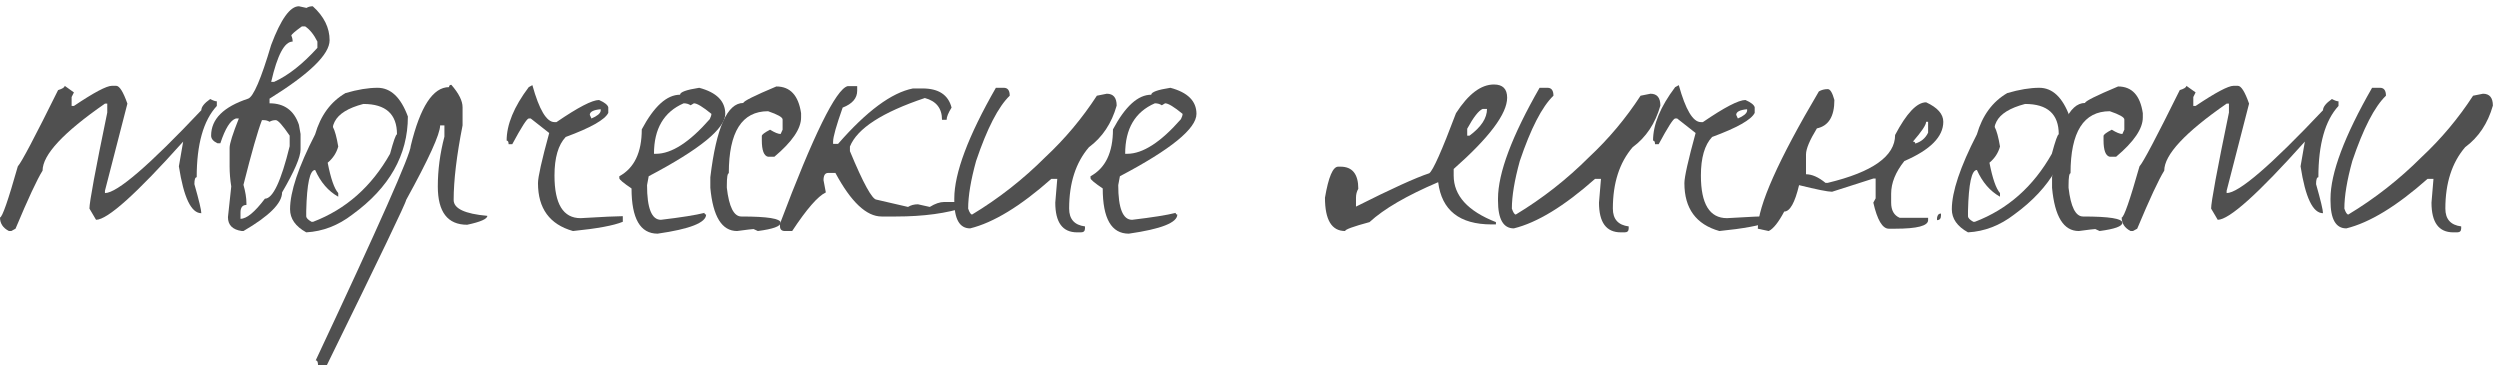
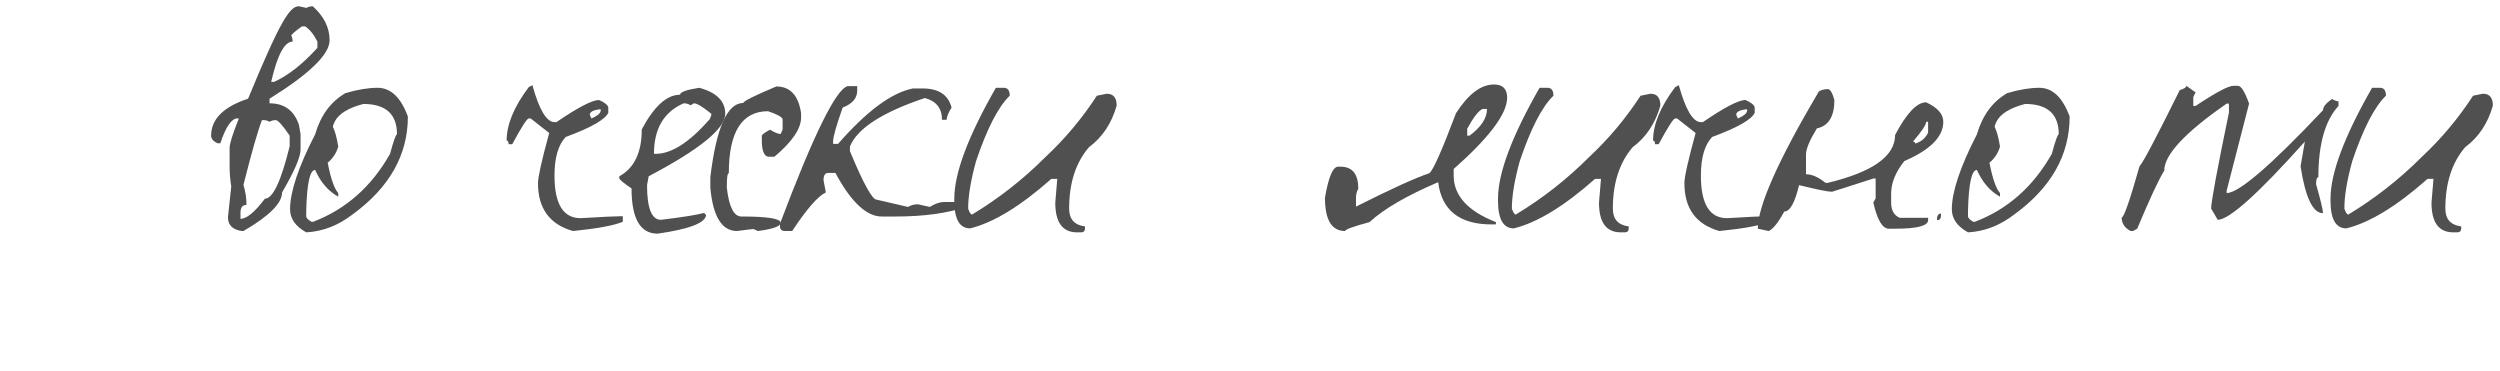
<svg xmlns="http://www.w3.org/2000/svg" width="303" height="45" viewBox="0 0 303 45" fill="none">
-   <path d="M7.84 10.4L8.96 11.2L8.68 11.76V12.84H8.96C11.387 11.213 12.92 10.4 13.56 10.4H14.08C14.48 10.4 14.933 11.12 15.44 12.56L12.72 23.12V23.4C14.187 23.4 18.08 20.053 24.4 13.36C24.4 12.96 24.76 12.506 25.48 12C25.827 12.186 26.093 12.28 26.28 12.28V12.84C24.653 14.6 23.84 17.48 23.84 21.48C23.653 21.48 23.56 21.76 23.56 22.32C24.12 24.293 24.4 25.466 24.4 25.84C23.173 25.84 22.267 23.946 21.68 20.16L22.2 17.16C16.547 23.48 13.027 26.64 11.64 26.64L10.84 25.28C10.84 24.48 11.56 20.6 13 13.64V12.56H12.72C7.68 16.053 5.16 18.76 5.16 20.68C4.493 21.746 3.4 24.093 1.88 27.72L1.36 28H1.08C0.36 27.626 0 27.08 0 26.36C0.267 26.36 0.987 24.293 2.16 20.16C2.587 19.706 4.213 16.626 7.04 10.92C7.573 10.76 7.84 10.586 7.84 10.4Z" fill="#505050" />
-   <path d="M36.228 0.76L37.148 0.96C37.361 0.826 37.615 0.76 37.908 0.76C39.268 1.986 39.948 3.36 39.948 4.88C39.948 6.586 37.522 8.946 32.668 11.96V12.52C34.455 12.52 35.642 13.386 36.228 15.12L36.428 16.24V18.12C36.428 19.026 35.681 20.76 34.188 23.32C34.188 24.626 32.628 26.186 29.508 28H29.308C28.188 27.84 27.628 27.28 27.628 26.32L28.028 22.6C27.895 21.773 27.828 20.96 27.828 20.16V17.92C27.828 17.413 28.201 16.226 28.948 14.36H28.588C27.922 14.573 27.295 15.573 26.708 17.36H26.348C25.841 17.12 25.588 16.813 25.588 16.44C25.588 14.44 27.081 12.946 30.068 11.96C30.708 11.746 31.642 9.573 32.868 5.44C34.041 2.32 35.161 0.76 36.228 0.76ZM35.308 4.32C35.415 4.533 35.468 4.773 35.468 5.04C34.481 5.04 33.615 6.666 32.868 9.92H33.228C34.935 9.146 36.681 7.773 38.468 5.8V5.04C38.041 4.186 37.548 3.573 36.988 3.2H36.588C35.735 3.813 35.308 4.186 35.308 4.32ZM31.748 14.56C31.241 15.866 30.495 18.48 29.508 22.4C29.748 23.253 29.868 24 29.868 24.64V24.84C29.388 24.84 29.148 25.146 29.148 25.76V26.52C29.895 26.52 30.881 25.706 32.108 24.08C33.068 24.08 34.068 21.96 35.108 17.72V16.44C34.255 15.186 33.695 14.56 33.428 14.56C33.135 14.56 32.882 14.626 32.668 14.76C32.455 14.626 32.215 14.56 31.948 14.56H31.748Z" fill="#505050" />
+   <path d="M36.228 0.76L37.148 0.96C37.361 0.826 37.615 0.76 37.908 0.76C39.268 1.986 39.948 3.36 39.948 4.88C39.948 6.586 37.522 8.946 32.668 11.96V12.52C34.455 12.52 35.642 13.386 36.228 15.12L36.428 16.24V18.12C36.428 19.026 35.681 20.76 34.188 23.32C34.188 24.626 32.628 26.186 29.508 28H29.308C28.188 27.84 27.628 27.28 27.628 26.32L28.028 22.6C27.895 21.773 27.828 20.96 27.828 20.16V17.92C27.828 17.413 28.201 16.226 28.948 14.36H28.588C27.922 14.573 27.295 15.573 26.708 17.36H26.348C25.841 17.12 25.588 16.813 25.588 16.44C25.588 14.44 27.081 12.946 30.068 11.96C34.041 2.32 35.161 0.76 36.228 0.76ZM35.308 4.32C35.415 4.533 35.468 4.773 35.468 5.04C34.481 5.04 33.615 6.666 32.868 9.92H33.228C34.935 9.146 36.681 7.773 38.468 5.8V5.04C38.041 4.186 37.548 3.573 36.988 3.2H36.588C35.735 3.813 35.308 4.186 35.308 4.32ZM31.748 14.56C31.241 15.866 30.495 18.48 29.508 22.4C29.748 23.253 29.868 24 29.868 24.64V24.84C29.388 24.84 29.148 25.146 29.148 25.76V26.52C29.895 26.52 30.881 25.706 32.108 24.08C33.068 24.08 34.068 21.96 35.108 17.72V16.44C34.255 15.186 33.695 14.56 33.428 14.56C33.135 14.56 32.882 14.626 32.668 14.76C32.455 14.626 32.215 14.56 31.948 14.56H31.748Z" fill="#505050" />
  <path d="M45.755 10.64C47.355 10.64 48.581 11.8 49.435 14.12C49.435 18.786 47.195 22.746 42.715 26C40.981 27.333 39.115 28.053 37.115 28.16C35.808 27.44 35.155 26.506 35.155 25.36C35.155 23.253 36.168 20.226 38.195 16.28C38.861 13.986 40.088 12.32 41.875 11.28C43.341 10.853 44.635 10.64 45.755 10.64ZM40.355 15.4C40.595 15.853 40.808 16.64 40.995 17.76C40.781 18.533 40.355 19.186 39.715 19.72C40.088 21.64 40.515 22.866 40.995 23.4V23.84C39.795 23.173 38.861 22.093 38.195 20.6C37.555 20.6 37.195 22.253 37.115 25.56V26.2C37.115 26.413 37.328 26.64 37.755 26.88H37.955C41.928 25.36 45.035 22.613 47.275 18.64C47.701 17.066 47.981 16.28 48.115 16.28C48.115 13.826 46.755 12.6 44.035 12.6C42.195 13.08 41.035 13.8 40.555 14.76C40.421 15.026 40.355 15.24 40.355 15.4Z" fill="#505050" />
-   <path d="M54.703 10.28C55.61 11.32 56.063 12.226 56.063 13V15.2C55.343 18.853 54.983 21.866 54.983 24.24C54.983 25.28 56.343 25.92 59.063 26.16C59.063 26.533 58.25 26.893 56.623 27.24C54.25 27.24 53.063 25.693 53.063 22.6C53.063 20.6 53.33 18.586 53.863 16.56V15.2H53.343C53.343 16.24 51.97 19.253 49.223 24.24C49.223 24.533 46.023 31.2 39.623 44.24H38.543C38.543 43.866 38.45 43.68 38.263 43.68C45.943 27.333 49.783 18.666 49.783 17.68C50.93 12.933 52.477 10.56 54.423 10.56C54.423 10.373 54.517 10.28 54.703 10.28Z" fill="#505050" />
  <path d="M64.524 10.32C65.351 13.306 66.244 14.8 67.204 14.8H67.444C70.057 13.013 71.777 12.12 72.604 12.12C73.271 12.413 73.644 12.706 73.724 13V13.68C73.324 14.506 71.604 15.48 68.564 16.6C67.657 17.56 67.204 19.12 67.204 21.28C67.204 24.72 68.257 26.44 70.364 26.44C73.084 26.28 74.791 26.2 75.484 26.2V26.88C74.391 27.333 72.377 27.706 69.444 28C66.617 27.2 65.204 25.266 65.204 22.2C65.204 21.453 65.657 19.426 66.564 16.12L64.324 14.36H64.084C63.871 14.36 63.204 15.4 62.084 17.48H61.644C61.644 17.186 61.564 17.04 61.404 17.04C61.404 15.093 62.297 12.933 64.084 10.56L64.524 10.32ZM71.484 13.92L71.684 14.36C72.377 14.066 72.751 13.76 72.804 13.44V13.24C71.924 13.32 71.484 13.546 71.484 13.92Z" fill="#505050" />
  <path d="M84.742 10.64C86.848 11.2 87.902 12.253 87.902 13.8C87.902 15.586 84.808 18.106 78.622 21.36L78.422 22.44C78.422 25.24 78.982 26.64 80.102 26.64C82.582 26.346 84.342 26.066 85.382 25.8C85.382 25.933 85.448 26 85.582 26C85.582 26.986 83.622 27.76 79.702 28.32C77.595 28.32 76.542 26.493 76.542 22.84C75.555 22.173 75.062 21.76 75.062 21.6V21.36C76.875 20.373 77.782 18.48 77.782 15.68C79.275 12.88 80.822 11.48 82.422 11.48C82.422 11.16 83.195 10.88 84.742 10.64ZM79.262 18.64H79.502C81.395 18.64 83.568 17.24 86.022 14.44C86.155 14.173 86.222 13.96 86.222 13.8C85.182 12.946 84.475 12.52 84.102 12.52L83.702 12.76C83.462 12.6 83.182 12.52 82.862 12.52C80.462 13.56 79.262 15.6 79.262 18.64Z" fill="#505050" />
  <path d="M94.092 10.48C95.772 10.48 96.772 11.56 97.092 13.72V14.24C97.092 15.6 96.012 17.186 93.852 19H93.092C92.585 18.893 92.332 18.226 92.332 17V16.48C92.332 16.32 92.665 16.066 93.332 15.72C93.892 16.066 94.319 16.24 94.612 16.24L94.852 15.72V14.48C94.852 14.213 94.266 13.88 93.092 13.48C89.919 13.48 88.332 15.986 88.332 21C88.172 21 88.092 21.493 88.092 22.48V22.76C88.359 25.08 88.945 26.24 89.852 26.24C93.025 26.24 94.612 26.493 94.612 27C94.612 27.426 93.692 27.76 91.852 28L91.332 27.76C91.199 27.76 90.532 27.84 89.332 28C87.492 28 86.412 26.253 86.092 22.76V21.48C86.812 15.48 88.145 12.48 90.092 12.48C90.092 12.266 91.425 11.6 94.092 10.48Z" fill="#505050" />
  <path d="M102.731 10.44H103.891V11C103.891 11.906 103.305 12.586 102.131 13.04C101.358 15.226 100.971 16.6 100.971 17.16V17.44H101.571C105.038 13.466 108.065 11.226 110.651 10.72H111.811C113.758 10.72 114.931 11.493 115.331 13.04C114.931 13.68 114.731 14.173 114.731 14.52H114.171C114.171 13.133 113.478 12.253 112.091 11.88C106.918 13.613 103.891 15.573 103.011 17.76V18.32C104.638 22.24 105.718 24.2 106.251 24.2L110.051 25.08C110.398 24.866 110.798 24.76 111.251 24.76L112.691 25.08C113.331 24.68 113.918 24.48 114.451 24.48H116.491C116.891 24.533 117.091 24.733 117.091 25.08C114.771 25.853 111.945 26.24 108.611 26.24H106.851C105.011 26.24 103.145 24.48 101.251 20.96H100.371C99.998 20.96 99.811 21.253 99.811 21.84L100.091 23.32C99.131 23.773 97.771 25.333 96.011 28H95.131C94.731 28 94.531 27.8 94.531 27.4V27.12C98.585 16.373 101.318 10.813 102.731 10.44Z" fill="#505050" />
  <path d="M121.66 10.64C122.14 10.64 122.38 10.96 122.38 11.6C120.993 12.933 119.633 15.573 118.3 19.52C117.66 21.84 117.34 23.76 117.34 25.28C117.5 25.76 117.66 26 117.82 26C121.046 24.053 124.006 21.733 126.7 19.04C129.073 16.826 131.153 14.346 132.94 11.6L134.14 11.36C134.94 11.36 135.34 11.84 135.34 12.8C134.726 14.96 133.606 16.64 131.98 17.84C130.38 19.706 129.58 22.186 129.58 25.28C129.58 26.56 130.22 27.28 131.5 27.44V27.68C131.5 28 131.34 28.16 131.02 28.16H130.54C128.78 28.16 127.9 26.96 127.9 24.56L128.14 21.68H127.42C123.686 24.986 120.406 26.986 117.58 27.68C116.3 27.68 115.66 26.56 115.66 24.32V24.08C115.66 20.986 117.34 16.506 120.7 10.64H121.66Z" fill="#505050" />
-   <path d="M141.851 10.64C143.958 11.2 145.011 12.253 145.011 13.8C145.011 15.586 141.918 18.106 135.731 21.36L135.531 22.44C135.531 25.24 136.091 26.64 137.211 26.64C139.691 26.346 141.451 26.066 142.491 25.8C142.491 25.933 142.558 26 142.691 26C142.691 26.986 140.731 27.76 136.811 28.32C134.704 28.32 133.651 26.493 133.651 22.84C132.664 22.173 132.171 21.76 132.171 21.6V21.36C133.984 20.373 134.891 18.48 134.891 15.68C136.384 12.88 137.931 11.48 139.531 11.48C139.531 11.16 140.304 10.88 141.851 10.64ZM136.371 18.64H136.611C138.504 18.64 140.678 17.24 143.131 14.44C143.264 14.173 143.331 13.96 143.331 13.8C142.291 12.946 141.584 12.52 141.211 12.52L140.811 12.76C140.571 12.6 140.291 12.52 139.971 12.52C137.571 13.56 136.371 15.6 136.371 18.64Z" fill="#505050" />
  <path d="M181.066 10.24C182.133 10.24 182.666 10.773 182.666 11.84C182.666 13.786 180.506 16.666 176.186 20.48V21.28C176.186 23.706 177.893 25.586 181.306 26.92V27.2H180.786C176.893 27.2 174.733 25.493 174.306 22.08C170.493 23.706 167.719 25.32 165.986 26.92C164.013 27.453 163.026 27.813 163.026 28C161.399 28 160.586 26.653 160.586 23.96C161.013 21.453 161.546 20.2 162.186 20.2H162.466C163.906 20.2 164.626 21.093 164.626 22.88C164.439 23.2 164.346 23.56 164.346 23.96V25.04C168.639 22.88 171.599 21.533 173.226 21C173.679 20.68 174.759 18.253 176.466 13.72C177.959 11.4 179.493 10.24 181.066 10.24ZM177.826 15.6V16.44H178.106C179.519 15.4 180.226 14.32 180.226 13.2H179.706C179.226 13.386 178.599 14.186 177.826 15.6Z" fill="#505050" />
  <path d="M187.558 10.64C188.038 10.64 188.278 10.96 188.278 11.6C186.891 12.933 185.531 15.573 184.198 19.52C183.558 21.84 183.238 23.76 183.238 25.28C183.398 25.76 183.558 26 183.718 26C186.945 24.053 189.905 21.733 192.598 19.04C194.971 16.826 197.051 14.346 198.838 11.6L200.038 11.36C200.838 11.36 201.238 11.84 201.238 12.8C200.625 14.96 199.505 16.64 197.878 17.84C196.278 19.706 195.478 22.186 195.478 25.28C195.478 26.56 196.118 27.28 197.398 27.44V27.68C197.398 28 197.238 28.16 196.918 28.16H196.438C194.678 28.16 193.798 26.96 193.798 24.56L194.038 21.68H193.318C189.585 24.986 186.305 26.986 183.478 27.68C182.198 27.68 181.558 26.56 181.558 24.32V24.08C181.558 20.986 183.238 16.506 186.598 10.64H187.558Z" fill="#505050" />
  <path d="M203.469 10.32C204.296 13.306 205.189 14.8 206.149 14.8H206.389C209.003 13.013 210.723 12.12 211.549 12.12C212.216 12.413 212.589 12.706 212.669 13V13.68C212.269 14.506 210.549 15.48 207.509 16.6C206.603 17.56 206.149 19.12 206.149 21.28C206.149 24.72 207.203 26.44 209.309 26.44C212.029 26.28 213.736 26.2 214.429 26.2V26.88C213.336 27.333 211.323 27.706 208.389 28C205.563 27.2 204.149 25.266 204.149 22.2C204.149 21.453 204.603 19.426 205.509 16.12L203.269 14.36H203.029C202.816 14.36 202.149 15.4 201.029 17.48H200.589C200.589 17.186 200.509 17.04 200.349 17.04C200.349 15.093 201.243 12.933 203.029 10.56L203.469 10.32ZM210.429 13.92L210.629 14.36C211.323 14.066 211.696 13.76 211.749 13.44V13.24C210.869 13.32 210.429 13.546 210.429 13.92Z" fill="#505050" />
  <path d="M221.527 10.8C221.82 10.8 222.087 11.24 222.327 12.12C222.327 14.12 221.62 15.266 220.207 15.56C219.327 17 218.887 18.053 218.887 18.72V21.12C219.607 21.12 220.394 21.466 221.247 22.16H221.527C226.967 20.853 229.687 18.92 229.687 16.36C231.074 13.72 232.327 12.4 233.447 12.4C234.834 13.04 235.527 13.826 235.527 14.76C235.527 16.573 233.954 18.16 230.807 19.52C229.74 20.853 229.207 22.173 229.207 23.48V24.56C229.207 25.493 229.554 26.106 230.247 26.4H233.687V26.68C233.687 27.373 232.354 27.72 229.687 27.72H228.927C228.154 27.72 227.527 26.666 227.047 24.56L227.327 24.04V21.64H227.047L222.047 23.24C221.54 23.24 220.207 22.973 218.047 22.44C217.54 24.573 216.94 25.64 216.247 25.64C215.554 26.946 214.927 27.733 214.367 28L213.047 27.72C213.047 24.973 215.514 19.426 220.447 11.08C220.767 10.893 221.127 10.8 221.527 10.8ZM233.447 14.76C233.447 15.133 232.914 15.933 231.847 17.16C232.034 17.16 232.127 17.24 232.127 17.4C232.847 17.186 233.367 16.746 233.687 16.08V14.76H233.447ZM235.247 25.88V26.12C235.247 26.493 235.087 26.68 234.767 26.68V26.4C234.82 26.053 234.98 25.88 235.247 25.88Z" fill="#505050" />
  <path d="M247.161 10.64C248.761 10.64 249.988 11.8 250.841 14.12C250.841 18.786 248.601 22.746 244.121 26C242.388 27.333 240.521 28.053 238.521 28.16C237.214 27.44 236.561 26.506 236.561 25.36C236.561 23.253 237.574 20.226 239.601 16.28C240.268 13.986 241.494 12.32 243.281 11.28C244.748 10.853 246.041 10.64 247.161 10.64ZM241.761 15.4C242.001 15.853 242.214 16.64 242.401 17.76C242.188 18.533 241.761 19.186 241.121 19.72C241.494 21.64 241.921 22.866 242.401 23.4V23.84C241.201 23.173 240.268 22.093 239.601 20.6C238.961 20.6 238.601 22.253 238.521 25.56V26.2C238.521 26.413 238.734 26.64 239.161 26.88H239.361C243.334 25.36 246.441 22.613 248.681 18.64C249.108 17.066 249.388 16.28 249.521 16.28C249.521 13.826 248.161 12.6 245.441 12.6C243.601 13.08 242.441 13.8 241.961 14.76C241.828 15.026 241.761 15.24 241.761 15.4Z" fill="#505050" />
-   <path d="M256.709 10.48C258.389 10.48 259.389 11.56 259.709 13.72V14.24C259.709 15.6 258.629 17.186 256.469 19H255.709C255.203 18.893 254.949 18.226 254.949 17V16.48C254.949 16.32 255.283 16.066 255.949 15.72C256.509 16.066 256.936 16.24 257.229 16.24L257.469 15.72V14.48C257.469 14.213 256.883 13.88 255.709 13.48C252.536 13.48 250.949 15.986 250.949 21C250.789 21 250.709 21.493 250.709 22.48V22.76C250.976 25.08 251.563 26.24 252.469 26.24C255.643 26.24 257.229 26.493 257.229 27C257.229 27.426 256.309 27.76 254.469 28L253.949 27.76C253.816 27.76 253.149 27.84 251.949 28C250.109 28 249.029 26.253 248.709 22.76V21.48C249.429 15.48 250.763 12.48 252.709 12.48C252.709 12.266 254.043 11.6 256.709 10.48Z" fill="#505050" />
  <path d="M264.988 10.4L266.108 11.2L265.828 11.76V12.84H266.108C268.535 11.213 270.068 10.4 270.708 10.4H271.228C271.628 10.4 272.082 11.12 272.588 12.56L269.868 23.12V23.4C271.335 23.4 275.228 20.053 281.548 13.36C281.548 12.96 281.908 12.506 282.628 12C282.975 12.186 283.242 12.28 283.428 12.28V12.84C281.802 14.6 280.988 17.48 280.988 21.48C280.802 21.48 280.708 21.76 280.708 22.32C281.268 24.293 281.548 25.466 281.548 25.84C280.322 25.84 279.415 23.946 278.828 20.16L279.348 17.16C273.695 23.48 270.175 26.64 268.788 26.64L267.988 25.28C267.988 24.48 268.708 20.6 270.148 13.64V12.56H269.868C264.828 16.053 262.308 18.76 262.308 20.68C261.642 21.746 260.548 24.093 259.028 27.72L258.508 28H258.228C257.508 27.626 257.148 27.08 257.148 26.36C257.415 26.36 258.135 24.293 259.308 20.16C259.735 19.706 261.362 16.626 264.188 10.92C264.722 10.76 264.988 10.586 264.988 10.4Z" fill="#505050" />
  <path d="M288.457 10.64C288.937 10.64 289.177 10.96 289.177 11.6C287.79 12.933 286.43 15.573 285.097 19.52C284.457 21.84 284.137 23.76 284.137 25.28C284.297 25.76 284.457 26 284.617 26C287.843 24.053 290.803 21.733 293.497 19.04C295.87 16.826 297.95 14.346 299.737 11.6L300.937 11.36C301.737 11.36 302.137 11.84 302.137 12.8C301.523 14.96 300.403 16.64 298.777 17.84C297.177 19.706 296.377 22.186 296.377 25.28C296.377 26.56 297.017 27.28 298.297 27.44V27.68C298.297 28 298.137 28.16 297.817 28.16H297.337C295.577 28.16 294.697 26.96 294.697 24.56L294.937 21.68H294.217C290.483 24.986 287.203 26.986 284.377 27.68C283.097 27.68 282.457 26.56 282.457 24.32V24.08C282.457 20.986 284.137 16.506 287.497 10.64H288.457Z" fill="#505050" />
</svg>